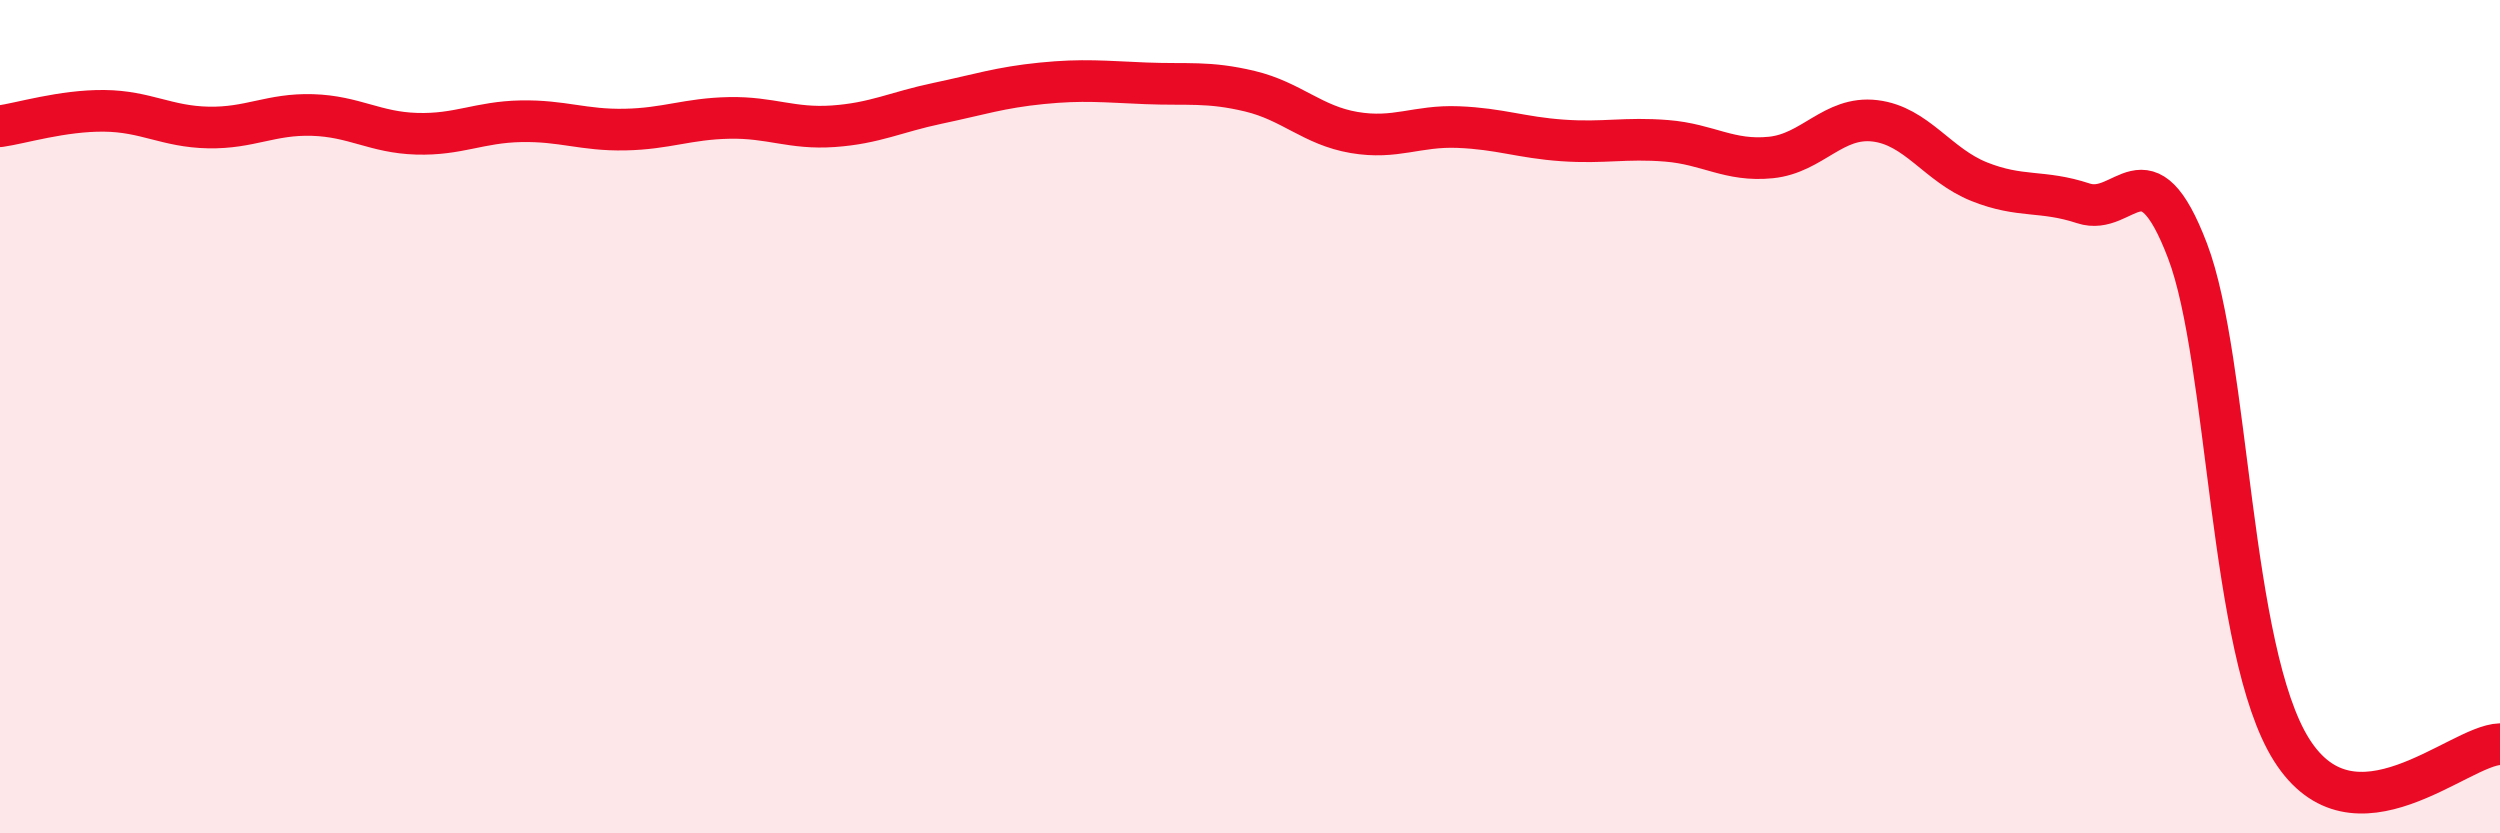
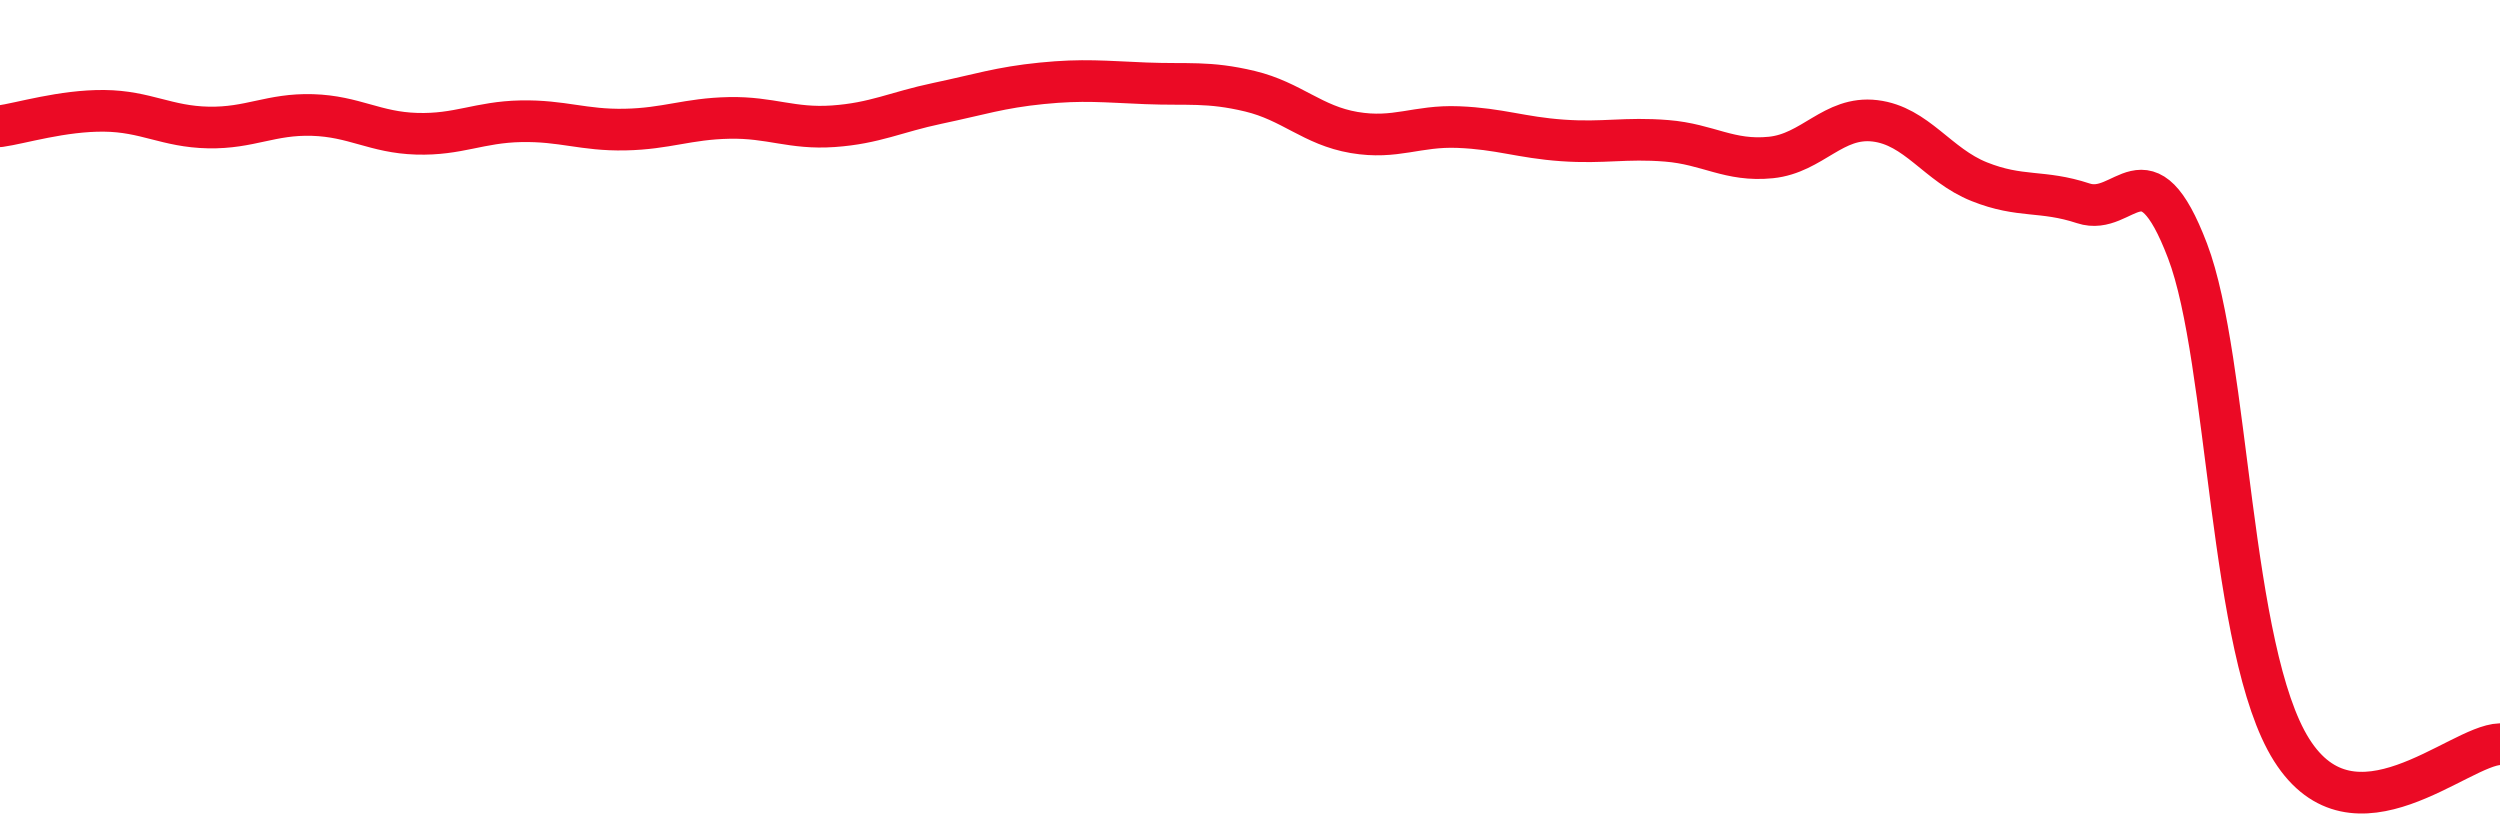
<svg xmlns="http://www.w3.org/2000/svg" width="60" height="20" viewBox="0 0 60 20">
-   <path d="M 0,3.03 C 0.5,2.96 1.5,2.65 2.5,2.66 C 3.5,2.67 4,3.04 5,3.06 C 6,3.08 6.5,2.73 7.5,2.76 C 8.5,2.79 9,3.18 10,3.21 C 11,3.24 11.5,2.93 12.5,2.91 C 13.5,2.89 14,3.13 15,3.11 C 16,3.09 16.5,2.85 17.5,2.83 C 18.5,2.81 19,3.1 20,3.03 C 21,2.96 21.5,2.69 22.5,2.48 C 23.5,2.27 24,2.1 25,2 C 26,1.9 26.5,1.96 27.5,2 C 28.5,2.04 29,1.95 30,2.19 C 31,2.43 31.5,3.01 32.5,3.18 C 33.5,3.35 34,3.01 35,3.05 C 36,3.09 36.5,3.3 37.5,3.37 C 38.5,3.44 39,3.3 40,3.38 C 41,3.46 41.5,3.88 42.5,3.78 C 43.5,3.68 44,2.78 45,2.9 C 46,3.02 46.5,3.96 47.5,4.36 C 48.5,4.76 49,4.55 50,4.88 C 51,5.21 51.5,3.4 52.5,6.02 C 53.5,8.64 53.5,15.63 55,18 C 56.5,20.37 59,17.89 60,17.86L60 20L0 20Z" fill="#EB0A25" opacity="0.1" stroke-linecap="round" stroke-linejoin="round" />
  <path d="M 0,3.03 C 0.5,2.96 1.5,2.65 2.5,2.66 C 3.5,2.67 4,3.04 5,3.06 C 6,3.08 6.5,2.73 7.5,2.76 C 8.5,2.79 9,3.18 10,3.21 C 11,3.24 11.5,2.93 12.5,2.91 C 13.5,2.89 14,3.13 15,3.11 C 16,3.09 16.5,2.85 17.5,2.83 C 18.5,2.81 19,3.1 20,3.03 C 21,2.96 21.5,2.69 22.5,2.48 C 23.5,2.27 24,2.1 25,2 C 26,1.9 26.5,1.96 27.5,2 C 28.5,2.04 29,1.95 30,2.19 C 31,2.43 31.5,3.01 32.5,3.18 C 33.5,3.35 34,3.01 35,3.05 C 36,3.09 36.5,3.3 37.5,3.37 C 38.5,3.44 39,3.3 40,3.38 C 41,3.46 41.5,3.88 42.5,3.78 C 43.5,3.68 44,2.78 45,2.9 C 46,3.02 46.5,3.96 47.5,4.36 C 48.5,4.76 49,4.55 50,4.88 C 51,5.21 51.5,3.4 52.5,6.02 C 53.5,8.64 53.5,15.63 55,18 C 56.5,20.37 59,17.89 60,17.86" stroke="#EB0A25" stroke-width="1" fill="none" stroke-linecap="round" stroke-linejoin="round" />
</svg>